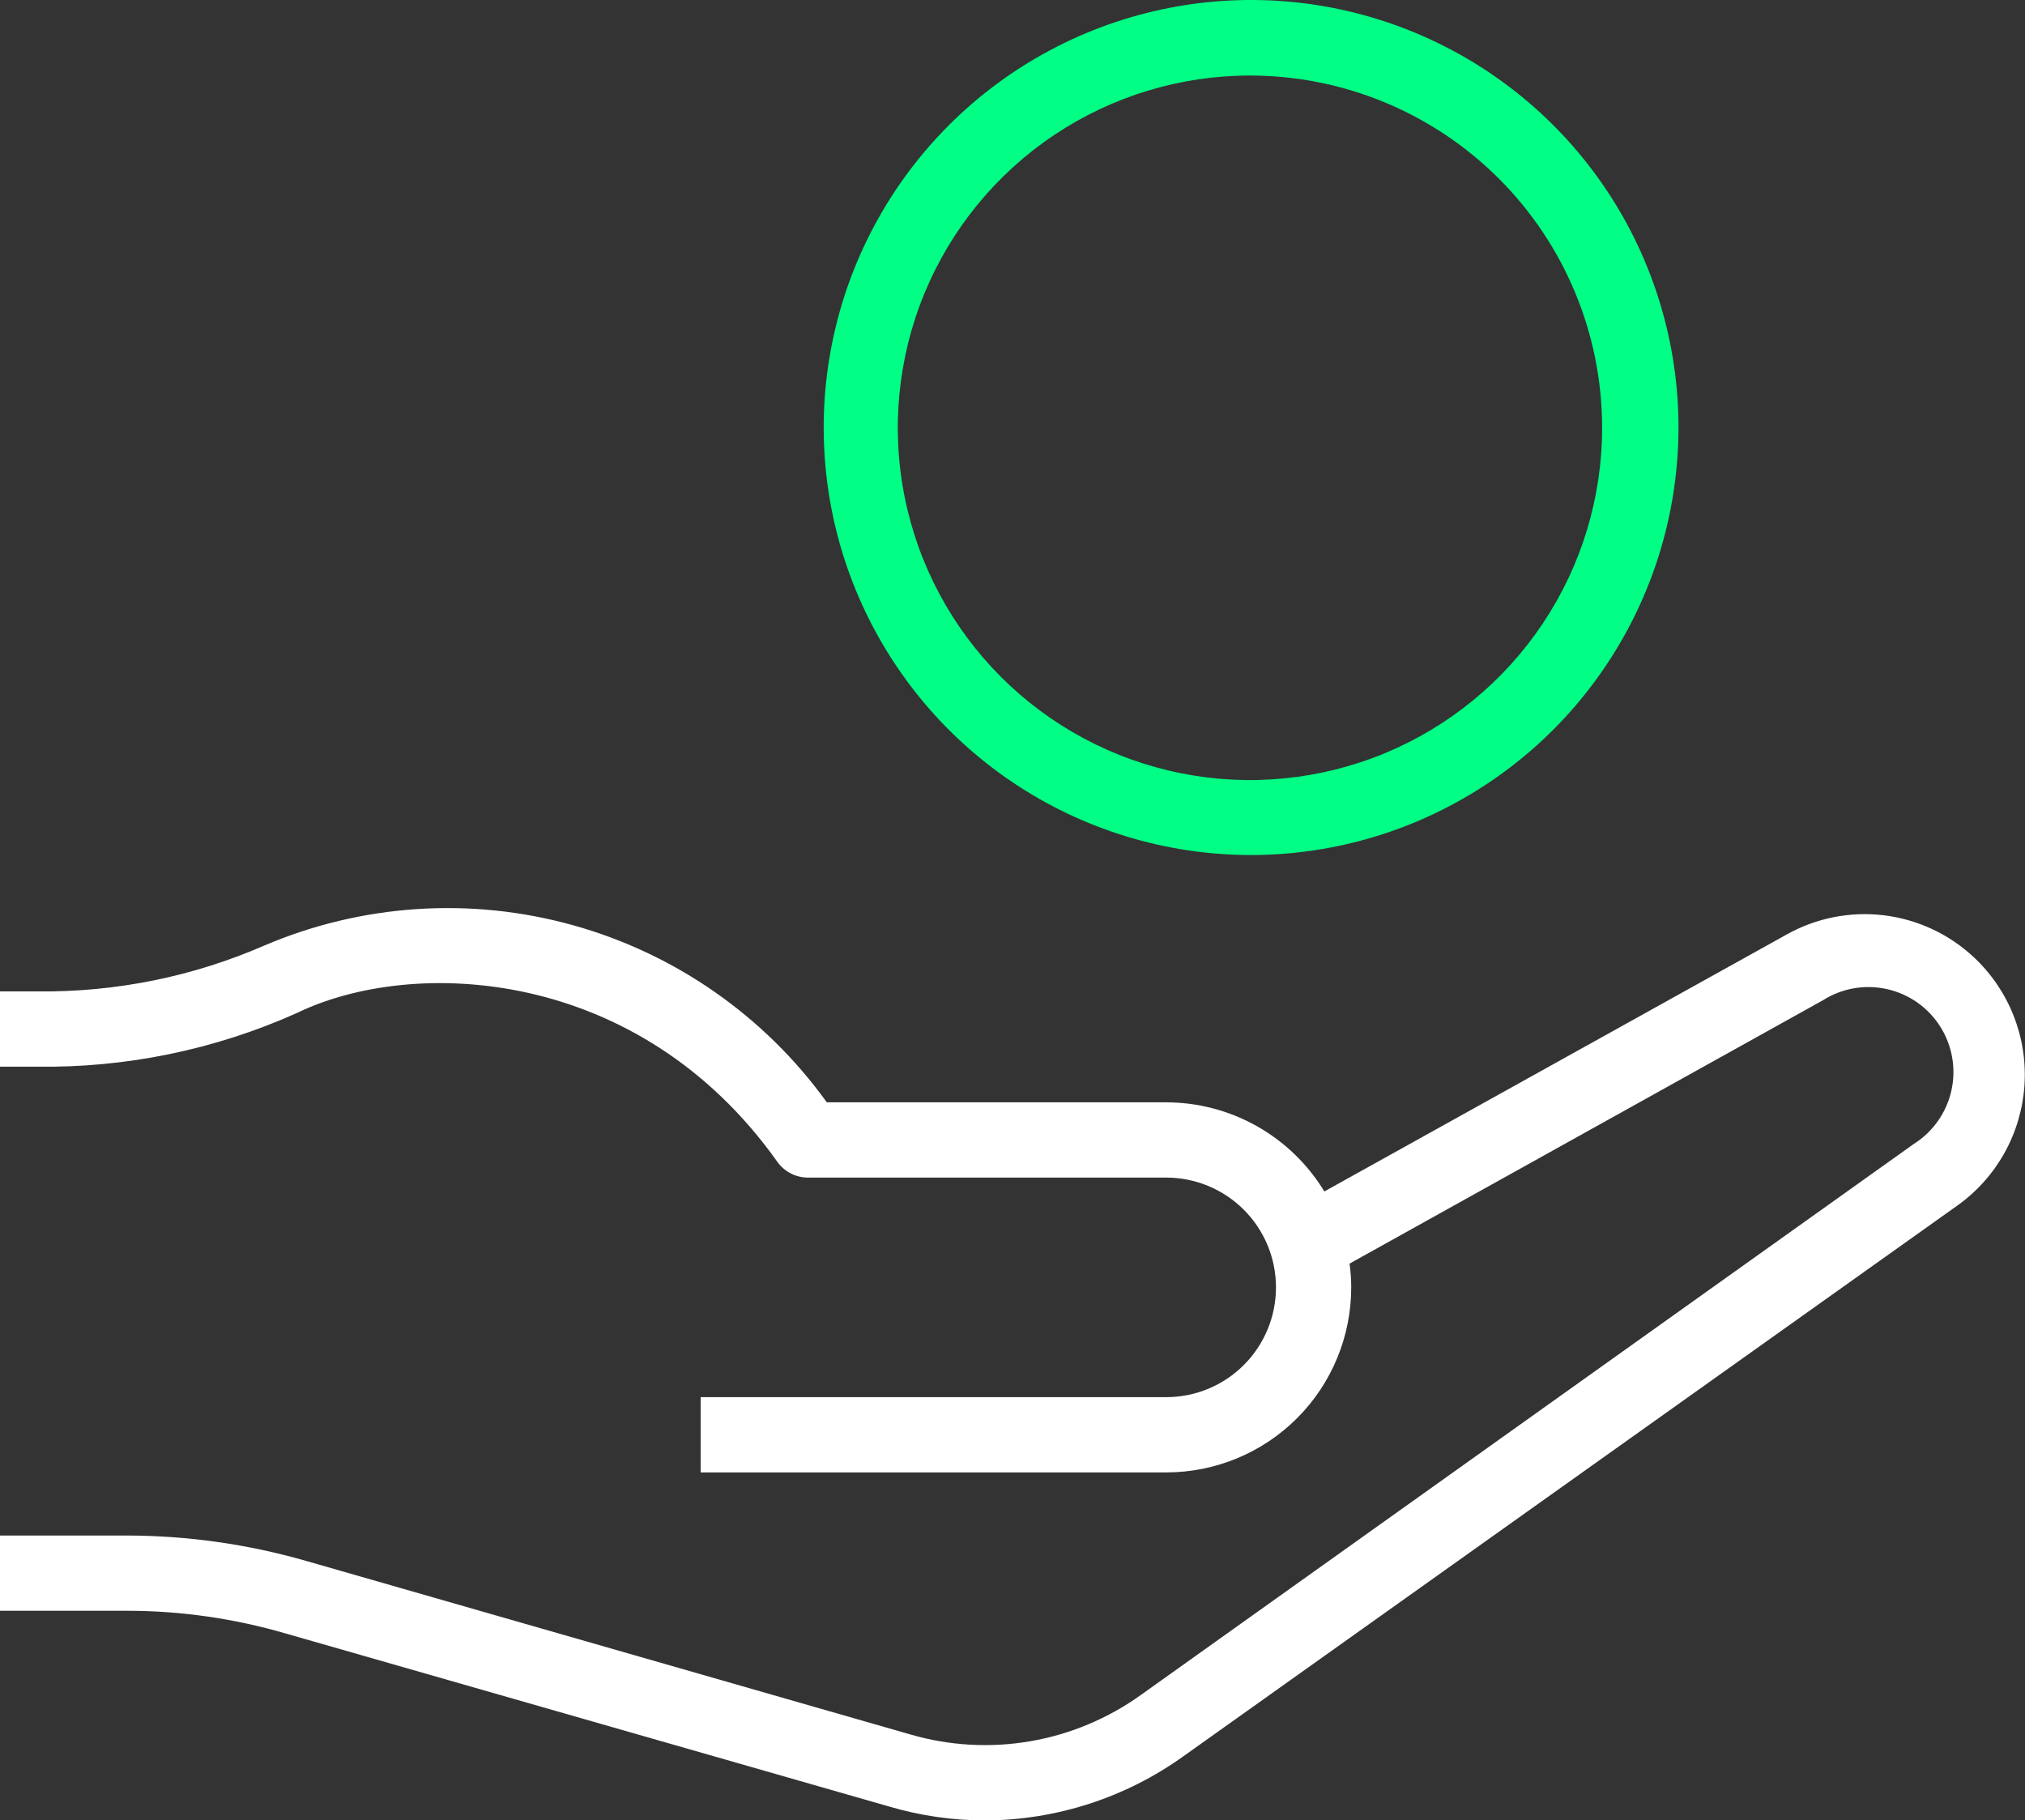
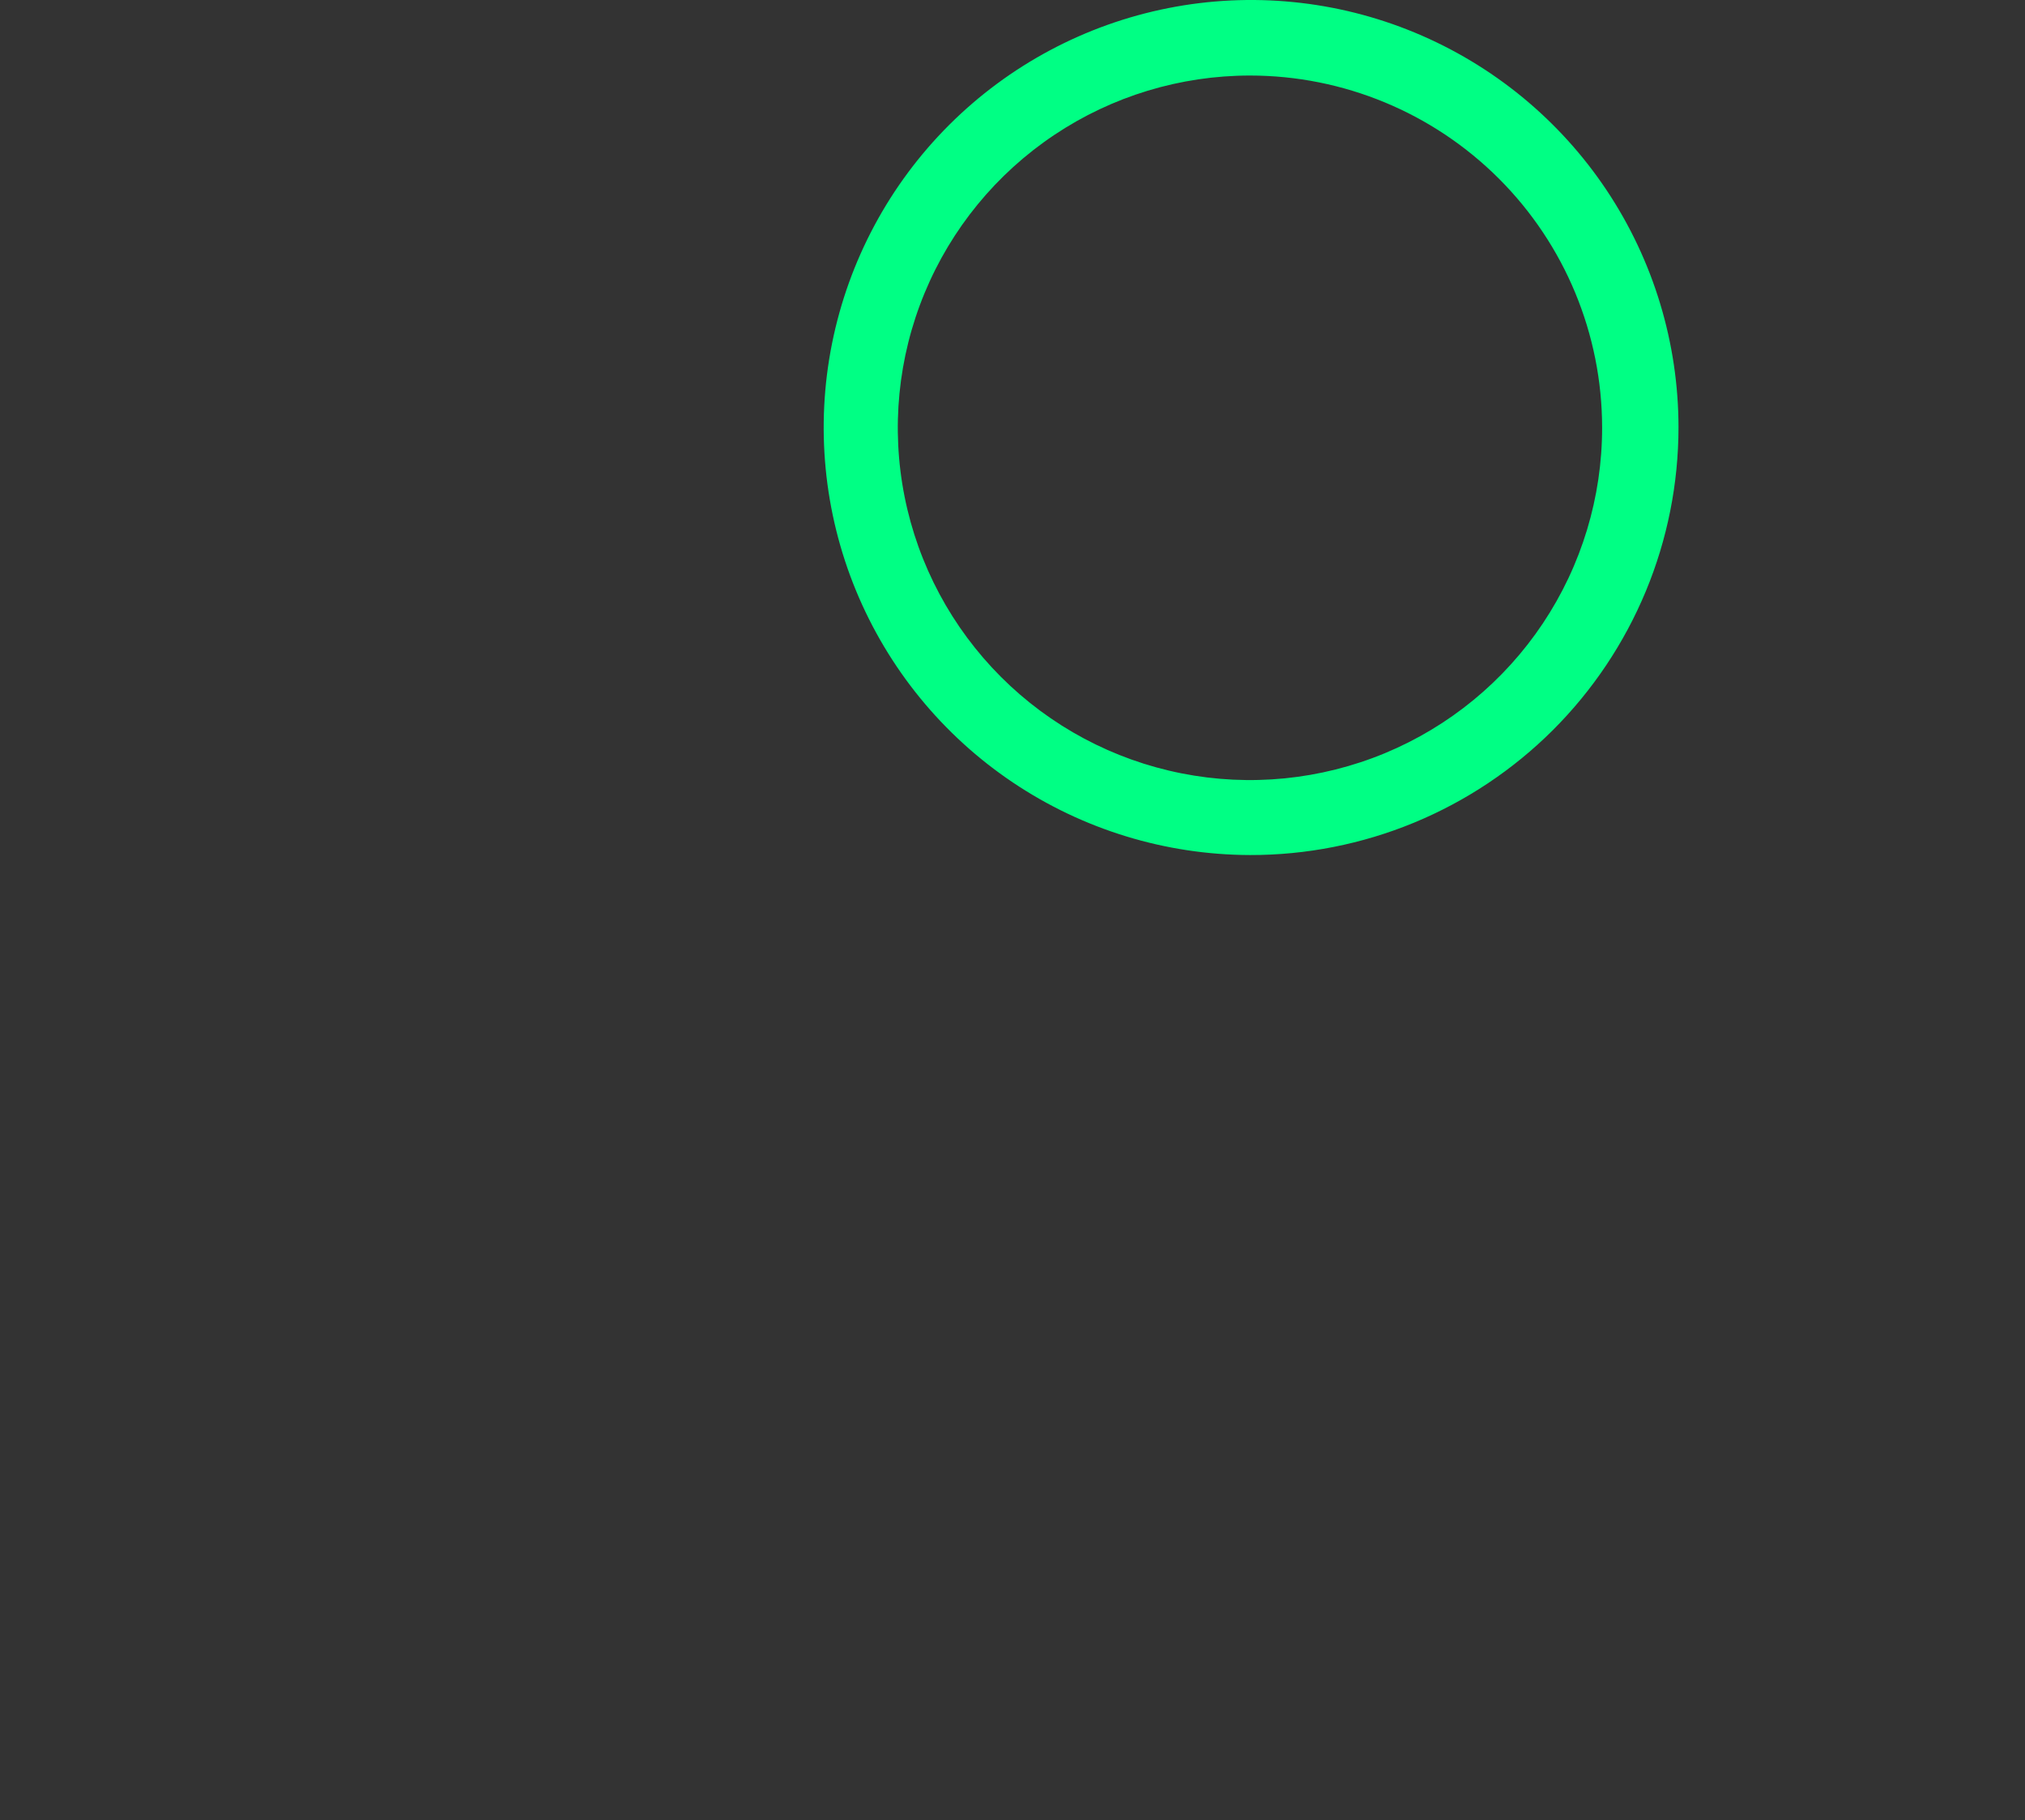
<svg xmlns="http://www.w3.org/2000/svg" width="89" height="80" viewBox="0 0 89 80" fill="none">
  <rect x="0" y="0" width="89" height="80" fill="#333333" stroke="none" />
  <g clip-path="url(#clip0)">
-     <path d="M86.762 42.083C85.674 41.061 84.288 40.412 82.806 40.23C81.324 40.049 79.822 40.346 78.52 41.076L58.206 52.367C57.481 51.173 56.461 50.185 55.244 49.499C54.027 48.813 52.654 48.452 51.257 48.45H36.339C33.612 44.663 29.678 41.917 25.183 40.665C20.689 39.413 15.902 39.729 11.611 41.561C8.475 42.926 5.086 43.612 1.666 43.575H0V46.883H1.591C5.529 46.942 9.433 46.14 13.029 44.533C18.138 42.046 28.059 42.468 34.163 51.062C34.316 51.278 34.52 51.454 34.755 51.575C34.991 51.697 35.253 51.759 35.518 51.758H51.257C52.536 51.758 53.763 52.267 54.667 53.171C55.572 54.076 56.08 55.303 56.08 56.583C56.08 57.863 55.572 59.09 54.667 59.995C53.763 60.9 52.536 61.408 51.257 61.408H30.794V64.716H51.257C53.413 64.716 55.481 63.859 57.006 62.334C58.531 60.809 59.387 58.74 59.387 56.583C59.387 56.234 59.362 55.885 59.313 55.539L80.124 43.961C80.961 43.431 81.975 43.257 82.941 43.475C83.907 43.693 84.748 44.286 85.277 45.124C85.806 45.961 85.981 46.975 85.763 47.942C85.545 48.908 84.952 49.749 84.114 50.278L50.15 74.491C48.702 75.532 47.036 76.23 45.279 76.532C43.521 76.834 41.718 76.731 40.006 76.232L13.464 68.609C10.901 67.871 8.248 67.494 5.582 67.49H0V70.797H5.582C7.938 70.798 10.282 71.133 12.544 71.792L39.086 79.403C40.458 79.808 41.882 80.013 43.313 80.012C46.436 79.996 49.477 79.01 52.015 77.189L86.041 52.977C86.89 52.369 87.593 51.581 88.101 50.668C88.608 49.756 88.907 48.742 88.976 47.7C89.045 46.659 88.882 45.614 88.499 44.643C88.117 43.672 87.523 42.797 86.762 42.083Z" fill="white" />
    <path d="M54.937 37.581C51.224 37.571 47.597 36.461 44.514 34.39C41.431 32.32 39.032 29.381 37.617 25.947C36.203 22.513 35.838 18.736 36.569 15.094C37.299 11.453 39.092 8.109 41.721 5.486C44.35 2.863 47.697 1.079 51.34 0.357C54.982 -0.364 58.757 0.011 62.186 1.435C65.616 2.859 68.547 5.267 70.609 8.356C72.67 11.445 73.771 15.076 73.771 18.791C73.769 21.262 73.281 23.709 72.333 25.991C71.385 28.273 69.997 30.346 68.248 32.092C66.499 33.837 64.422 35.22 62.139 36.162C59.854 37.104 57.407 37.586 54.937 37.581ZM54.937 3.32C51.875 3.32 48.882 4.229 46.336 5.931C43.791 7.632 41.807 10.051 40.636 12.881C39.465 15.711 39.159 18.825 39.757 21.828C40.355 24.832 41.831 27.59 43.997 29.755C46.162 31.92 48.921 33.394 51.925 33.99C54.928 34.586 58.04 34.277 60.868 33.104C63.696 31.93 66.113 29.944 67.812 27.396C69.511 24.848 70.417 21.853 70.414 18.791C70.411 14.687 68.779 10.752 65.877 7.851C62.974 4.95 59.039 3.32 54.937 3.32Z" fill="#00FF84" />
  </g>
  <defs>
    <clipPath id="clip0">
      <rect width="89" height="80" fill="white" />
    </clipPath>
  </defs>
</svg>